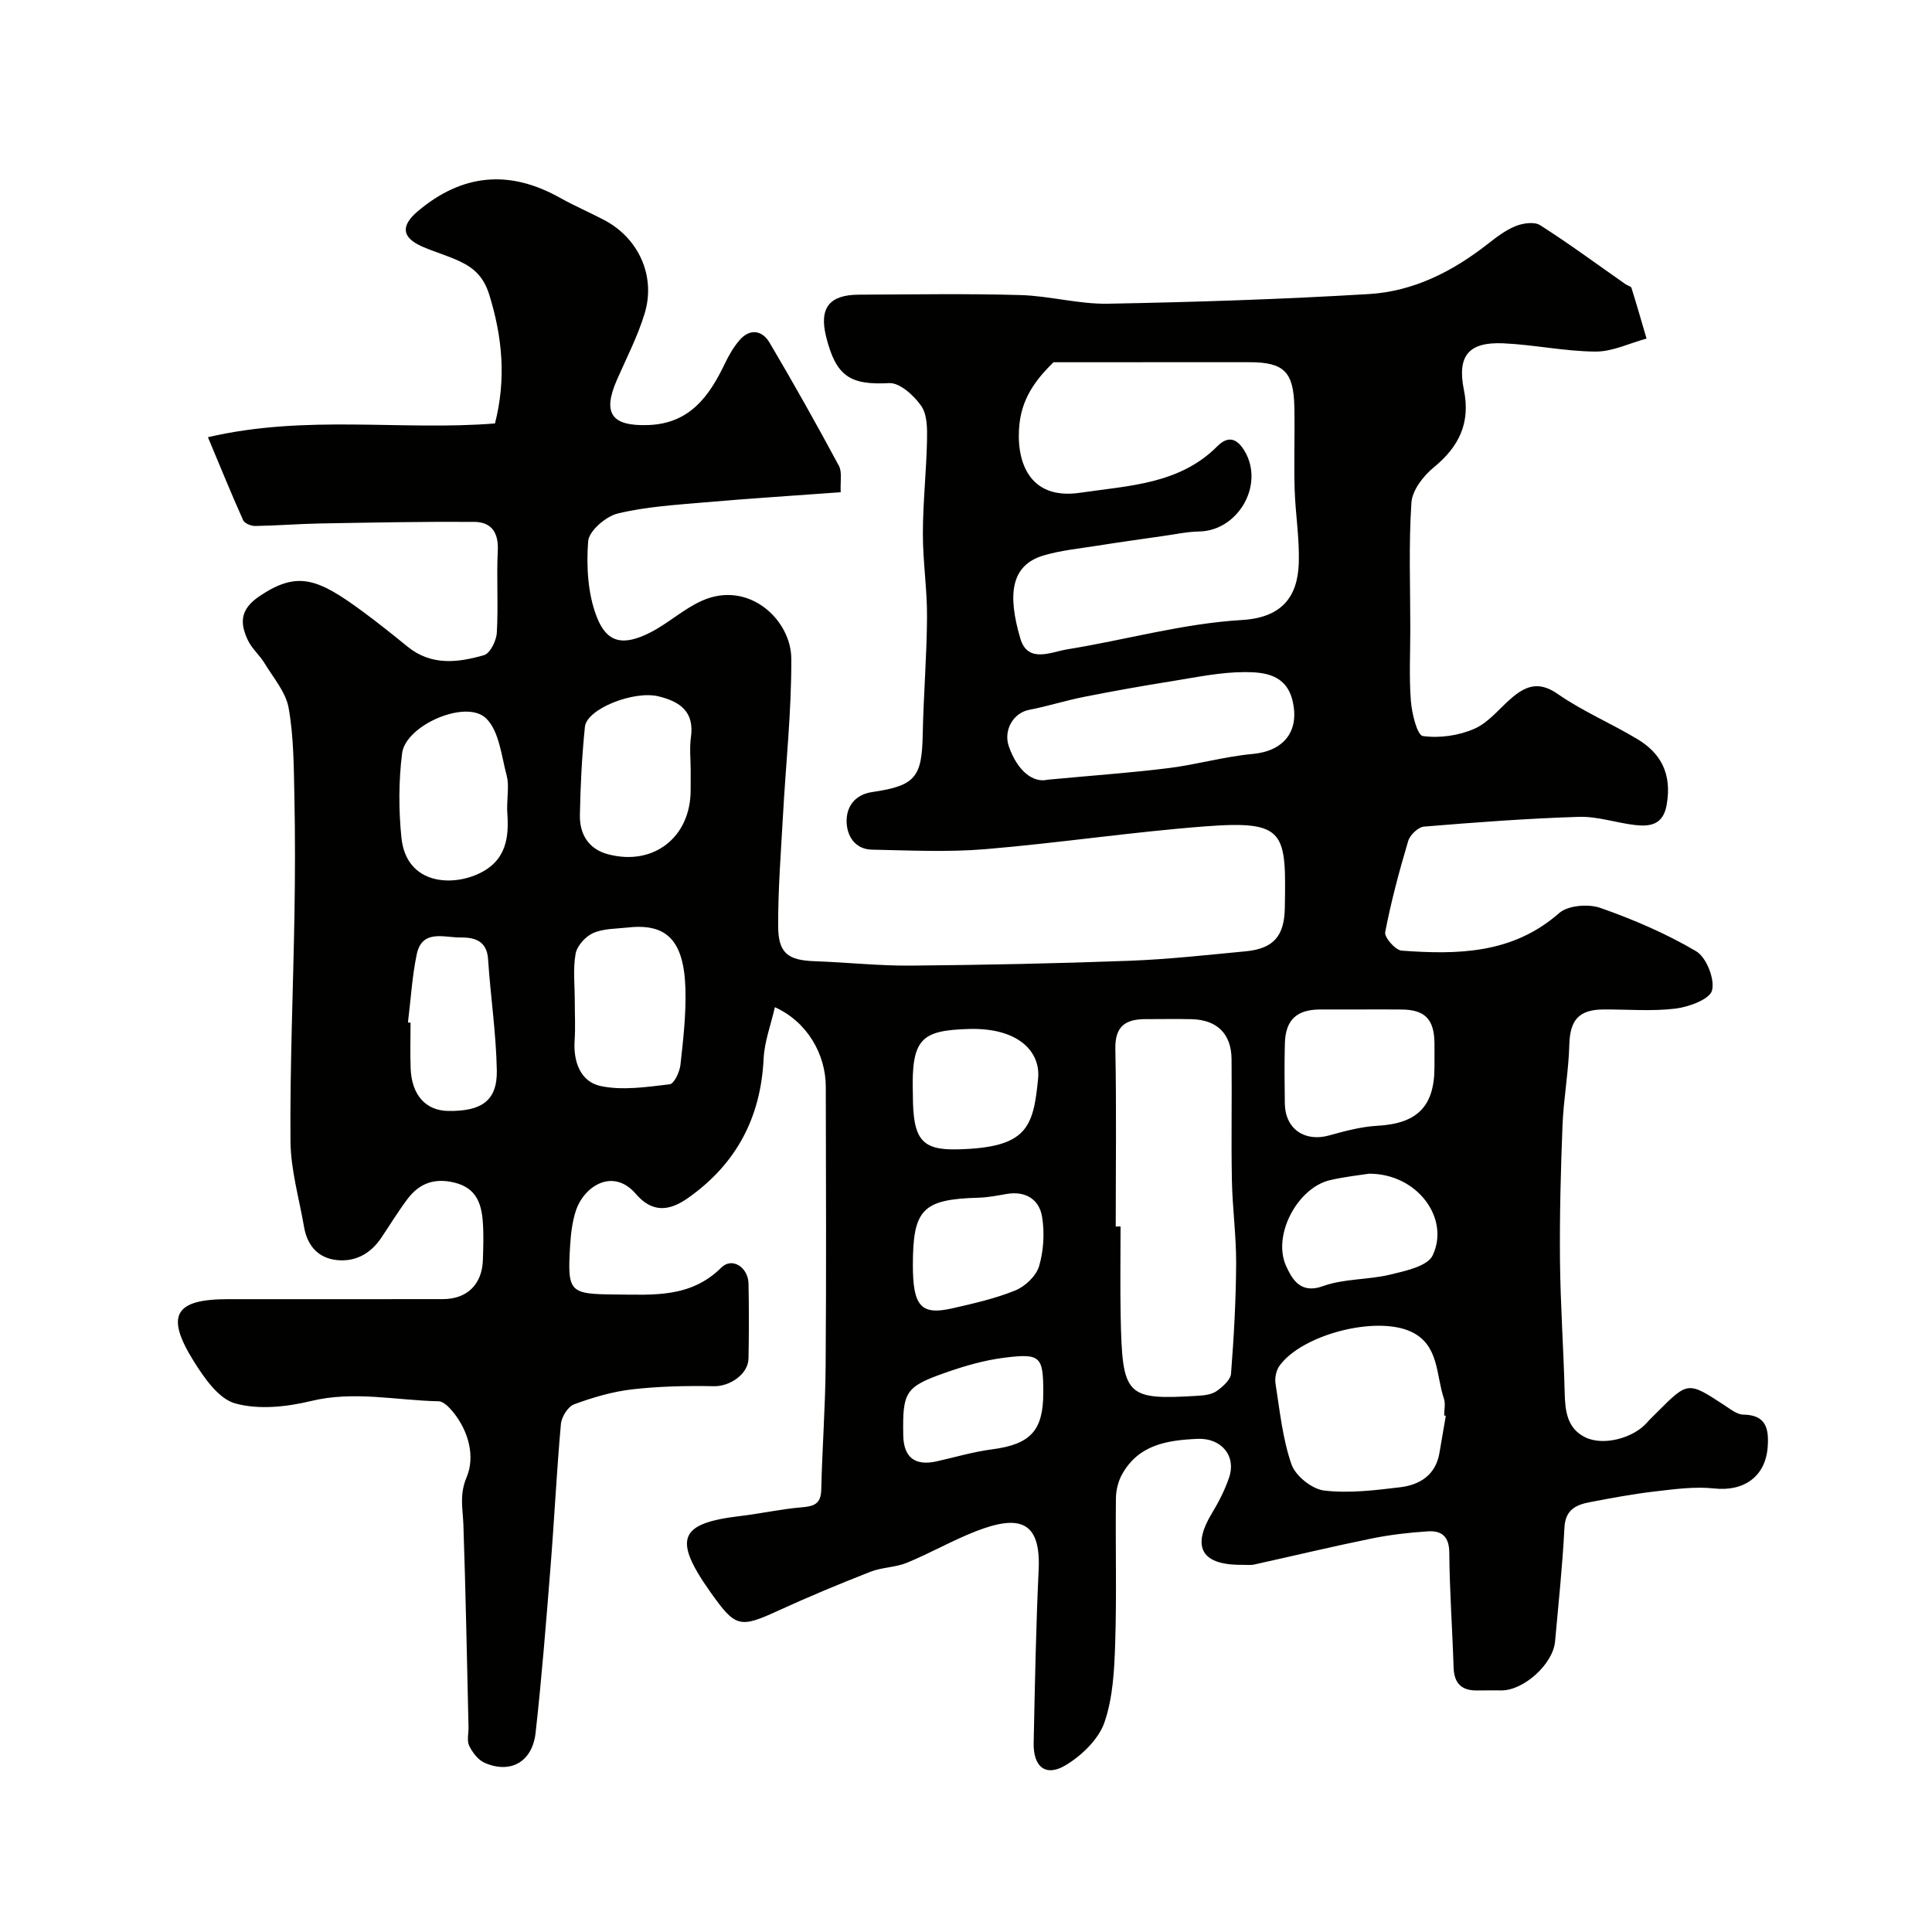
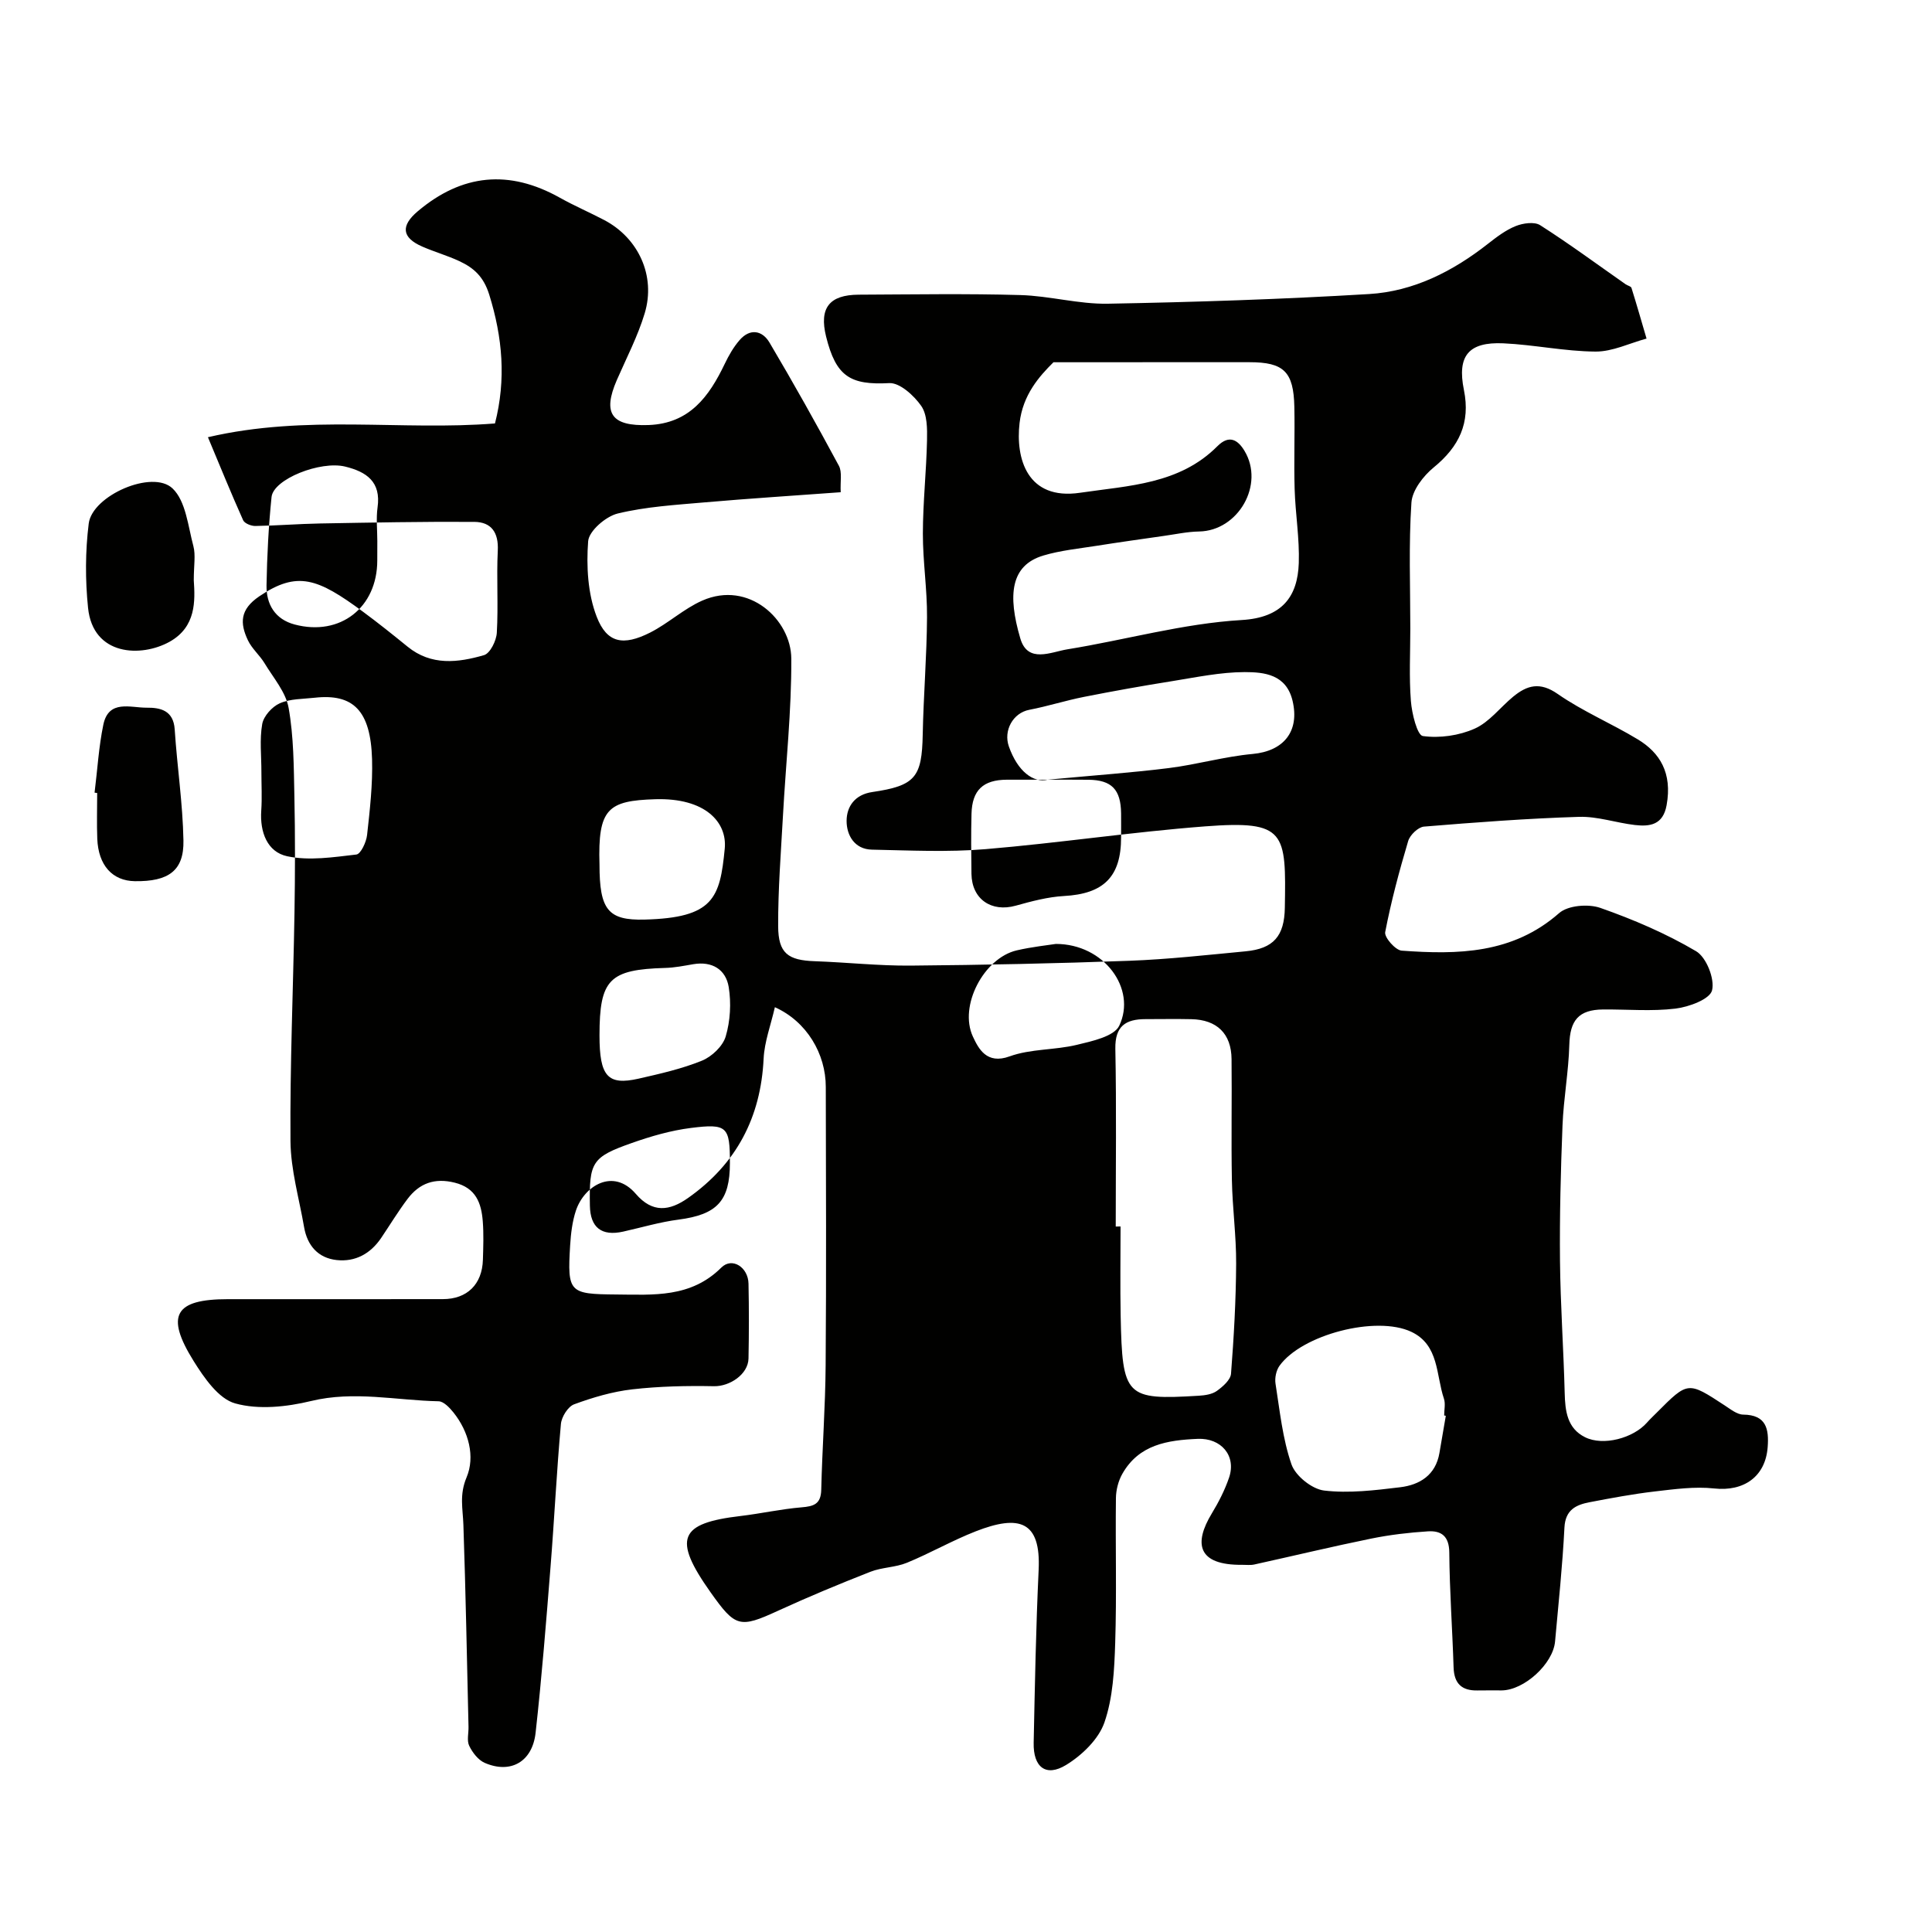
<svg xmlns="http://www.w3.org/2000/svg" enable-background="new 0 0 400 400" viewBox="0 0 400 400">
-   <path d="m160.43 208.53c-.85 3.72-2.16 7.15-2.33 10.64-.58 12.21-5.65 21.8-15.62 28.84-3.86 2.73-7.39 3.18-10.84-.83-4.7-5.46-10.69-1.65-12.4 3.45-.76 2.29-1.05 4.8-1.2 7.23-.59 9.76-.19 10.07 9.51 10.15 7.76.06 15.47.72 21.79-5.57 2.24-2.23 5.56-.07 5.63 3.32.11 5.16.1 10.33 0 15.5-.07 3.28-3.89 5.8-7.14 5.74-5.64-.11-11.33.01-16.93.65-4.09.47-8.16 1.67-12.04 3.1-1.27.47-2.6 2.6-2.73 4.08-.89 9.85-1.36 19.73-2.15 29.59-.91 11.46-1.82 22.92-3.09 34.34-.67 6.02-5.19 8.55-10.54 6.22-1.35-.59-2.54-2.14-3.21-3.54-.52-1.09-.1-2.62-.14-3.95-.33-13.93-.58-27.87-1.06-41.8-.11-3.32-.87-6.19.66-9.82 1.79-4.25.48-9.45-2.73-13.45-.79-.98-2.01-2.27-3.05-2.3-8.8-.18-17.51-2.22-26.44-.05-5.04 1.22-10.85 1.84-15.69.49-3.45-.96-6.43-5.3-8.6-8.77-5.91-9.48-3.91-12.81 7.09-12.81 14.83 0 29.66.01 44.5-.01 5.03 0 8.15-3.06 8.3-8.15.08-2.66.18-5.35-.03-8-.3-3.75-1.42-6.87-5.8-7.96-4.16-1.04-7.31.11-9.76 3.35-1.96 2.6-3.65 5.39-5.47 8.09-2.21 3.27-5.36 5-9.22 4.58-3.84-.42-6.08-3-6.74-6.81-1.02-5.93-2.77-11.87-2.82-17.82-.12-15.76.57-31.53.83-47.3.13-8.02.15-16.05-.02-24.07-.13-6.12-.13-12.32-1.19-18.3-.58-3.29-3.17-6.25-4.99-9.27-1.01-1.67-2.63-3.02-3.45-4.76-1.66-3.53-1.67-6.35 2.35-9.08 7.93-5.37 12.12-3.71 21.43 3.14 3.16 2.33 6.23 4.79 9.28 7.27 4.91 4 10.44 3.32 15.83 1.76 1.27-.37 2.56-2.99 2.65-4.64.33-5.65-.08-11.34.2-16.99.19-3.75-1.32-5.93-4.86-5.96-10.66-.07-21.32.14-31.97.33-4.46.08-8.92.45-13.38.52-.85.01-2.21-.53-2.51-1.19-2.48-5.53-4.76-11.15-7.29-17.19 20.42-4.76 40.08-1.3 59.43-2.85 2.33-9.12 1.57-17.8-1.19-26.67-1.17-3.74-3.19-5.53-6.18-6.93-2.5-1.17-5.18-1.92-7.71-3.03-4.25-1.86-4.44-4.31-.92-7.29 9.19-7.76 18.93-8.69 29.42-2.82 3 1.68 6.17 3.04 9.22 4.64 7.07 3.73 10.69 11.55 8.36 19.29-1.43 4.75-3.77 9.24-5.77 13.82-3.02 6.95-1.08 9.6 6.57 9.32 8.49-.32 12.52-5.9 15.76-12.65.83-1.74 1.82-3.48 3.08-4.93 2.15-2.49 4.7-2.03 6.2.51 4.97 8.39 9.74 16.91 14.36 25.5.71 1.31.26 3.24.38 5.48-9.54.7-18.86 1.29-28.17 2.1-6.04.53-12.16.89-18.01 2.31-2.46.6-5.95 3.61-6.11 5.74-.39 5.18-.08 10.85 1.77 15.63 2.12 5.49 5.51 6.07 11.04 3.29 3.76-1.9 6.98-4.94 10.81-6.63 9.66-4.26 18.39 3.98 18.44 11.99.06 10.87-1.14 21.74-1.73 32.61-.42 7.6-1.02 15.2-.99 22.8.02 5.64 2.05 7.07 7.59 7.26 6.6.23 13.2.96 19.8.91 15.1-.13 30.21-.44 45.3-1 8.04-.3 16.07-1.2 24.09-1.96 5.8-.55 8.02-3.17 8.12-9 .27-15.71.23-18.14-16.49-16.87-15.2 1.16-30.31 3.45-45.5 4.72-7.78.65-15.66.26-23.49.1-3.62-.07-5.26-3-5.25-5.96.01-2.99 1.73-5.45 5.33-5.97 8.93-1.31 10.26-3.07 10.43-11.91.16-8.1.84-16.2.89-24.3.04-5.77-.87-11.54-.86-17.3.01-6.44.72-12.87.86-19.31.05-2.41.05-5.33-1.2-7.12-1.51-2.16-4.45-4.84-6.63-4.72-8.04.42-11.01-1.33-13.07-9.65-1.45-5.88.64-8.63 6.75-8.66 11.17-.05 22.34-.24 33.49.08 6.05.17 12.08 1.9 18.1 1.79 18.03-.33 36.07-.92 54.07-2 9.21-.55 17.35-4.69 24.62-10.4 1.79-1.4 3.67-2.84 5.74-3.67 1.51-.61 3.87-.95 5.07-.19 6.05 3.86 11.83 8.13 17.72 12.25.39.27 1.09.4 1.19.74 1.09 3.48 2.09 6.99 3.12 10.49-3.52.95-7.04 2.71-10.55 2.69-6.37-.04-12.72-1.42-19.1-1.71-7.21-.32-9.6 2.59-8.16 9.67 1.38 6.81-1 11.73-6.25 16.02-2.15 1.76-4.45 4.73-4.62 7.29-.58 8.66-.23 17.39-.23 26.09 0 5-.27 10.02.12 14.99.2 2.59 1.31 7.09 2.48 7.25 3.48.48 7.5-.09 10.74-1.54 3.02-1.35 5.27-4.39 7.93-6.59 2.9-2.39 5.55-3.16 9.25-.58 5.19 3.61 11.15 6.11 16.58 9.4 4.55 2.75 7.18 6.93 5.96 13.64-.74 4.06-3.43 4.45-6.56 4.09-3.88-.45-7.74-1.81-11.58-1.69-10.71.33-21.41 1.14-32.09 2.02-1.2.1-2.9 1.73-3.27 2.98-1.85 6.22-3.54 12.51-4.76 18.87-.21 1.08 2.12 3.74 3.41 3.83 11.62.85 22.98.68 32.6-7.77 1.83-1.61 6.04-1.95 8.53-1.08 6.84 2.4 13.61 5.3 19.83 8.97 2.12 1.25 3.9 5.74 3.3 8.11-.46 1.83-4.78 3.43-7.56 3.77-4.93.6-9.98.14-14.98.18-5.11.04-6.88 2.28-7.01 7.31-.15 5.58-1.19 11.14-1.41 16.72-.37 9.33-.61 18.68-.52 28.02.09 9.1.74 18.2.97 27.3.09 3.78.51 7.37 4.22 9.21 3.77 1.88 10 .19 12.82-3.03.66-.75 1.4-1.43 2.1-2.14 6.39-6.41 6.38-6.4 14.01-1.4 1.2.78 2.54 1.88 3.82 1.89 4.81.05 5.33 3.02 5.06 6.71-.45 6.15-4.96 9.25-11.08 8.58-4.03-.44-8.22.15-12.3.62-4.53.53-9.02 1.37-13.5 2.23-2.82.54-5.01 1.57-5.2 5.24-.4 7.88-1.23 15.73-1.94 23.59-.42 4.65-6.4 10.09-11.05 10.13-1.67.01-3.33-.03-5 .01-3.26.07-4.85-1.41-4.96-4.76-.25-7.94-.83-15.87-.89-23.8-.03-3.39-1.65-4.56-4.44-4.38-3.91.25-7.84.71-11.68 1.49-8.11 1.65-16.16 3.59-24.24 5.37-.8.18-1.66.06-2.49.07-9.37.1-10.05-4.47-6.33-10.62 1.42-2.34 2.7-4.84 3.58-7.42 1.56-4.57-1.66-8.25-6.49-8.04-6.25.27-12.16 1.17-15.6 7.24-.83 1.46-1.31 3.33-1.33 5.02-.12 10 .17 20-.15 29.99-.18 5.53-.45 11.32-2.23 16.46-1.21 3.49-4.65 6.8-7.94 8.81-4.18 2.55-6.82.45-6.71-4.6.25-11.94.47-23.88 1.03-35.8.48-10.13-4.01-11.5-13.04-7.97-4.86 1.9-9.42 4.53-14.25 6.51-2.37.97-5.15.92-7.54 1.86-6.45 2.53-12.86 5.19-19.15 8.08-7.94 3.65-8.81 3.41-13.93-3.81-7.94-11.19-6.49-14.33 6.21-15.82 4.21-.5 8.37-1.44 12.59-1.79 2.54-.21 4.03-.65 4.1-3.64.2-8.6.85-17.2.91-25.8.15-19.19.07-38.39.03-57.58.01-6.87-3.94-13.57-10.54-16.53zm57.68-133.53c-2.95 2.92-6.34 6.73-7.02 12.58-.85 7.29 1.54 16.07 12.53 14.44 10.09-1.49 20.57-1.74 28.43-9.64 2.49-2.5 4.29-1.22 5.6.95 4.23 7-1.29 16.58-9.4 16.71-2.42.04-4.84.57-7.26.91-4.67.67-9.34 1.32-14 2.06-3.68.58-7.44.95-10.99 2.01-6.75 2.03-7.42 8.11-4.75 17.18 1.54 5.22 6.36 2.78 9.71 2.24 12.06-1.95 24.01-5.36 36.12-6.07 8.37-.49 11.58-4.83 11.82-11.79.17-5.1-.71-10.23-.86-15.35-.17-5.66.06-11.33-.06-17-.15-7.29-2.19-9.24-9.3-9.24-5.83 0-11.67 0-17.5 0-7.43.01-14.84.01-23.07.01zm12.89 178.94c.33 0 .67 0 1-.01 0 6.16-.1 12.33.02 18.49.34 16.79 1.02 17.47 16.2 16.55 1.27-.08 2.73-.29 3.71-.99 1.24-.89 2.84-2.29 2.94-3.57.59-7.57 1.02-15.18 1.06-22.78.03-5.76-.77-11.52-.88-17.29-.16-8.36.02-16.72-.07-25.08-.05-5.25-3.03-8.14-8.32-8.25-3.16-.07-6.33-.01-9.49-.01-4.11 0-6.34 1.44-6.25 6.15.24 12.26.08 24.53.08 36.79zm68.34 39.18c-.11-.02-.23-.04-.34-.06 0-1.17.3-2.44-.05-3.48-1.66-4.9-.97-11.11-6.75-13.84-7.29-3.44-22.68.59-27.3 7.04-.68.95-1 2.51-.82 3.68.89 5.63 1.46 11.41 3.31 16.73.83 2.38 4.24 5.11 6.75 5.41 5.15.61 10.52-.05 15.74-.68 4.07-.49 7.36-2.52 8.14-7.1.43-2.57.87-5.14 1.32-7.7zm-82.44-131.69c10.12-.95 17.67-1.47 25.17-2.42 5.79-.73 11.47-2.38 17.27-2.91 6.45-.59 9.77-4.69 8.27-11.01-1.3-5.46-5.84-5.94-9.91-5.94-5 .01-10.02 1.07-15 1.87-6.1.97-12.2 2.06-18.26 3.26-3.81.75-7.54 1.95-11.35 2.68-3.37.65-5.38 4.3-4.21 7.6 1.81 5.15 5.07 7.58 8.02 6.87zm64.88 47.57c-2.82 0-5.65-.01-8.47 0-4.88.03-7.16 2.16-7.29 7.04-.11 4.15-.07 8.3-.01 12.46.08 5.23 4.12 7.99 9.17 6.58 3.27-.91 6.63-1.81 9.99-2 8.21-.45 11.82-3.97 11.82-12.14 0-1.66.02-3.32 0-4.98-.06-4.93-1.95-6.89-6.74-6.95-2.82-.04-5.64-.01-8.47-.01zm-162.78-1.59c0 2.66.15 5.33-.03 7.98-.31 4.45 1.24 8.58 5.38 9.46 4.56.97 9.56.19 14.31-.36.91-.1 2.06-2.57 2.22-4.04.58-5.22 1.18-10.49 1.03-15.72-.3-10.03-3.88-13.6-11.9-12.7-2.43.27-5.05.2-7.21 1.15-1.58.7-3.34 2.65-3.63 4.29-.57 3.22-.16 6.61-.17 9.94zm24-47.8c0-2.33-.27-4.7.05-6.99.75-5.32-2.3-7.37-6.71-8.45-5.12-1.25-14.86 2.59-15.24 6.31-.62 6.06-.93 12.17-1.04 18.27-.07 3.95 1.78 7.05 5.84 8.12 9.42 2.49 17.09-3.53 17.09-13.27.01-1.32.01-2.66.01-3.99zm-38 8.09c0-3.09.41-5.19-.08-7.05-1.11-4.14-1.56-9.32-4.31-11.95-4.16-3.98-16.63 1.46-17.36 7.26-.72 5.74-.73 11.7-.14 17.46 1.02 9.97 11 10.29 16.88 7.02 5.53-3.09 5.29-8.51 5.01-12.74zm178.48 75.3c-1.69.27-4.95.6-8.12 1.34-6.75 1.58-12.02 11.47-9.05 17.85 1.15 2.46 2.83 5.83 7.6 4.09 4.35-1.58 9.35-1.28 13.93-2.39 3.15-.76 7.7-1.73 8.77-3.96 3.64-7.64-3.13-16.93-13.13-16.93zm-199.02-31.32c.18.02.36.04.54.07 0 3.16-.1 6.32.02 9.48.22 5.5 3.13 8.71 7.77 8.78 6.97.1 10.19-2.16 10.07-8.41-.14-7.68-1.31-15.34-1.81-23.02-.26-3.93-2.96-4.52-5.79-4.49-3.34.03-7.87-1.75-8.98 3.49-.96 4.61-1.23 9.39-1.82 14.1zm104.54 14.89c0 9.31 1.73 11.59 9.33 11.39 14.28-.37 15.61-4.44 16.6-14.68.53-5.47-4.01-10.55-14.37-10.24-9.82.3-11.92 1.94-11.56 13.53zm0 35.37c0 8.47 1.68 10.41 8.11 8.95 4.43-1.01 8.92-2.02 13.1-3.72 2.04-.83 4.32-2.99 4.92-5.02.95-3.21 1.16-6.91.62-10.23-.6-3.63-3.43-5.39-7.35-4.72-1.92.33-3.86.72-5.79.77-11.59.33-13.61 2.37-13.61 13.97zm27 26.42c0-7.53-.53-8.21-8.07-7.26-4.15.52-8.29 1.72-12.25 3.12-8.27 2.91-8.83 3.96-8.67 12.96.08 4.55 2.42 6.38 6.9 5.38 3.81-.85 7.58-1.98 11.44-2.48 7.96-1.04 10.65-3.83 10.65-11.72z" fill="#010100" />
+   <path d="m160.43 208.53c-.85 3.72-2.16 7.15-2.33 10.64-.58 12.21-5.65 21.8-15.62 28.84-3.86 2.73-7.39 3.18-10.84-.83-4.7-5.46-10.69-1.65-12.4 3.45-.76 2.29-1.05 4.8-1.2 7.23-.59 9.76-.19 10.07 9.51 10.15 7.76.06 15.47.72 21.79-5.57 2.24-2.23 5.56-.07 5.63 3.32.11 5.16.1 10.33 0 15.5-.07 3.28-3.89 5.8-7.14 5.74-5.64-.11-11.33.01-16.93.65-4.09.47-8.16 1.67-12.04 3.1-1.27.47-2.6 2.6-2.73 4.08-.89 9.85-1.36 19.73-2.15 29.59-.91 11.46-1.82 22.92-3.09 34.34-.67 6.02-5.19 8.55-10.54 6.22-1.35-.59-2.54-2.14-3.21-3.54-.52-1.09-.1-2.62-.14-3.95-.33-13.93-.58-27.87-1.06-41.8-.11-3.32-.87-6.19.66-9.82 1.79-4.25.48-9.45-2.73-13.45-.79-.98-2.01-2.27-3.05-2.3-8.8-.18-17.51-2.22-26.44-.05-5.04 1.22-10.85 1.84-15.69.49-3.45-.96-6.43-5.3-8.6-8.77-5.91-9.48-3.91-12.81 7.09-12.81 14.83 0 29.66.01 44.5-.01 5.03 0 8.15-3.06 8.3-8.15.08-2.66.18-5.35-.03-8-.3-3.75-1.42-6.87-5.8-7.96-4.16-1.04-7.31.11-9.76 3.35-1.96 2.6-3.65 5.39-5.47 8.09-2.21 3.27-5.36 5-9.22 4.58-3.84-.42-6.08-3-6.74-6.81-1.02-5.93-2.77-11.87-2.82-17.82-.12-15.76.57-31.53.83-47.3.13-8.02.15-16.05-.02-24.07-.13-6.12-.13-12.32-1.19-18.3-.58-3.29-3.17-6.25-4.99-9.27-1.01-1.67-2.63-3.02-3.45-4.76-1.66-3.53-1.67-6.35 2.35-9.08 7.93-5.37 12.12-3.71 21.43 3.14 3.16 2.33 6.23 4.79 9.28 7.27 4.91 4 10.44 3.32 15.83 1.76 1.27-.37 2.56-2.99 2.65-4.64.33-5.65-.08-11.34.2-16.99.19-3.75-1.32-5.93-4.86-5.96-10.66-.07-21.32.14-31.97.33-4.46.08-8.92.45-13.38.52-.85.01-2.21-.53-2.51-1.19-2.48-5.53-4.76-11.15-7.29-17.19 20.42-4.76 40.08-1.3 59.43-2.85 2.33-9.12 1.57-17.8-1.19-26.67-1.17-3.74-3.19-5.53-6.18-6.93-2.5-1.17-5.18-1.92-7.71-3.03-4.25-1.86-4.44-4.31-.92-7.29 9.19-7.76 18.93-8.69 29.42-2.82 3 1.68 6.17 3.04 9.22 4.64 7.07 3.73 10.69 11.55 8.36 19.29-1.43 4.75-3.77 9.24-5.77 13.82-3.02 6.95-1.08 9.6 6.57 9.32 8.49-.32 12.52-5.9 15.76-12.65.83-1.74 1.82-3.48 3.08-4.93 2.15-2.49 4.7-2.03 6.2.51 4.97 8.39 9.74 16.91 14.36 25.5.71 1.31.26 3.24.38 5.48-9.54.7-18.86 1.29-28.17 2.1-6.04.53-12.16.89-18.01 2.31-2.46.6-5.95 3.61-6.11 5.74-.39 5.18-.08 10.85 1.77 15.63 2.12 5.49 5.51 6.07 11.04 3.29 3.76-1.9 6.98-4.94 10.81-6.63 9.66-4.26 18.39 3.98 18.44 11.99.06 10.87-1.14 21.74-1.73 32.61-.42 7.6-1.02 15.2-.99 22.8.02 5.64 2.05 7.07 7.59 7.26 6.6.23 13.2.96 19.8.91 15.1-.13 30.21-.44 45.3-1 8.04-.3 16.07-1.2 24.09-1.96 5.8-.55 8.02-3.17 8.12-9 .27-15.71.23-18.14-16.49-16.87-15.2 1.16-30.31 3.45-45.5 4.72-7.78.65-15.66.26-23.49.1-3.62-.07-5.26-3-5.25-5.96.01-2.99 1.73-5.45 5.33-5.97 8.93-1.31 10.26-3.07 10.43-11.91.16-8.1.84-16.2.89-24.3.04-5.77-.87-11.54-.86-17.3.01-6.44.72-12.87.86-19.31.05-2.41.05-5.33-1.2-7.12-1.51-2.16-4.45-4.84-6.63-4.72-8.04.42-11.01-1.33-13.07-9.65-1.45-5.88.64-8.63 6.75-8.66 11.17-.05 22.34-.24 33.49.08 6.05.17 12.08 1.9 18.1 1.79 18.03-.33 36.07-.92 54.07-2 9.21-.55 17.35-4.69 24.62-10.4 1.79-1.4 3.67-2.84 5.74-3.67 1.51-.61 3.87-.95 5.07-.19 6.05 3.86 11.83 8.13 17.72 12.25.39.27 1.09.4 1.19.74 1.09 3.48 2.09 6.99 3.12 10.49-3.52.95-7.04 2.71-10.55 2.69-6.37-.04-12.72-1.42-19.1-1.71-7.21-.32-9.6 2.59-8.16 9.67 1.38 6.81-1 11.73-6.25 16.02-2.15 1.76-4.45 4.73-4.62 7.29-.58 8.66-.23 17.39-.23 26.09 0 5-.27 10.02.12 14.99.2 2.59 1.31 7.09 2.48 7.25 3.48.48 7.5-.09 10.74-1.54 3.02-1.35 5.27-4.39 7.93-6.59 2.9-2.39 5.55-3.16 9.25-.58 5.19 3.61 11.15 6.11 16.58 9.4 4.55 2.75 7.18 6.93 5.96 13.64-.74 4.06-3.43 4.45-6.56 4.09-3.88-.45-7.74-1.81-11.58-1.69-10.71.33-21.41 1.14-32.09 2.02-1.2.1-2.9 1.73-3.27 2.98-1.85 6.22-3.54 12.51-4.76 18.87-.21 1.08 2.12 3.74 3.41 3.83 11.62.85 22.98.68 32.6-7.77 1.83-1.61 6.04-1.95 8.53-1.08 6.84 2.4 13.61 5.3 19.83 8.97 2.12 1.25 3.9 5.74 3.3 8.11-.46 1.83-4.78 3.43-7.56 3.77-4.93.6-9.98.14-14.98.18-5.11.04-6.88 2.28-7.01 7.31-.15 5.58-1.19 11.14-1.41 16.72-.37 9.33-.61 18.68-.52 28.02.09 9.1.74 18.2.97 27.3.09 3.78.51 7.37 4.22 9.21 3.77 1.88 10 .19 12.82-3.03.66-.75 1.4-1.43 2.1-2.14 6.39-6.41 6.38-6.4 14.01-1.4 1.2.78 2.54 1.88 3.82 1.89 4.81.05 5.33 3.02 5.06 6.71-.45 6.15-4.96 9.25-11.08 8.58-4.03-.44-8.22.15-12.3.62-4.53.53-9.02 1.37-13.5 2.23-2.82.54-5.01 1.57-5.2 5.24-.4 7.88-1.23 15.73-1.94 23.59-.42 4.65-6.4 10.09-11.05 10.13-1.67.01-3.33-.03-5 .01-3.26.07-4.85-1.41-4.96-4.76-.25-7.94-.83-15.87-.89-23.8-.03-3.39-1.65-4.56-4.44-4.38-3.91.25-7.84.71-11.68 1.49-8.11 1.65-16.16 3.59-24.24 5.37-.8.18-1.66.06-2.49.07-9.37.1-10.05-4.47-6.33-10.62 1.42-2.34 2.7-4.84 3.58-7.42 1.56-4.57-1.66-8.25-6.49-8.04-6.25.27-12.16 1.17-15.6 7.24-.83 1.46-1.31 3.33-1.33 5.02-.12 10 .17 20-.15 29.99-.18 5.53-.45 11.32-2.23 16.46-1.21 3.49-4.65 6.8-7.94 8.81-4.18 2.55-6.82.45-6.71-4.6.25-11.94.47-23.88 1.03-35.8.48-10.13-4.01-11.5-13.04-7.97-4.86 1.9-9.42 4.53-14.25 6.51-2.37.97-5.15.92-7.54 1.86-6.45 2.53-12.86 5.19-19.15 8.08-7.94 3.65-8.81 3.41-13.93-3.81-7.94-11.19-6.49-14.33 6.21-15.82 4.21-.5 8.37-1.44 12.59-1.79 2.54-.21 4.03-.65 4.1-3.64.2-8.6.85-17.2.91-25.8.15-19.19.07-38.39.03-57.58.01-6.87-3.94-13.57-10.54-16.53zm57.68-133.53c-2.95 2.92-6.34 6.73-7.02 12.58-.85 7.29 1.54 16.07 12.53 14.44 10.09-1.49 20.57-1.74 28.43-9.64 2.49-2.5 4.29-1.22 5.6.95 4.23 7-1.29 16.58-9.4 16.71-2.42.04-4.84.57-7.26.91-4.67.67-9.34 1.32-14 2.06-3.68.58-7.44.95-10.99 2.01-6.75 2.03-7.42 8.11-4.75 17.18 1.54 5.22 6.36 2.78 9.71 2.24 12.06-1.95 24.01-5.36 36.12-6.07 8.37-.49 11.58-4.83 11.82-11.79.17-5.1-.71-10.23-.86-15.35-.17-5.66.06-11.33-.06-17-.15-7.29-2.19-9.24-9.3-9.24-5.83 0-11.67 0-17.5 0-7.43.01-14.84.01-23.07.01zm12.89 178.94c.33 0 .67 0 1-.01 0 6.16-.1 12.33.02 18.49.34 16.79 1.02 17.47 16.2 16.55 1.27-.08 2.73-.29 3.71-.99 1.24-.89 2.84-2.29 2.94-3.57.59-7.57 1.02-15.18 1.06-22.78.03-5.76-.77-11.52-.88-17.29-.16-8.36.02-16.72-.07-25.08-.05-5.25-3.03-8.14-8.32-8.25-3.16-.07-6.33-.01-9.49-.01-4.11 0-6.34 1.44-6.25 6.15.24 12.26.08 24.53.08 36.79zm68.34 39.18c-.11-.02-.23-.04-.34-.06 0-1.17.3-2.44-.05-3.48-1.66-4.9-.97-11.11-6.75-13.84-7.29-3.44-22.68.59-27.3 7.04-.68.95-1 2.51-.82 3.68.89 5.63 1.46 11.41 3.31 16.73.83 2.38 4.24 5.11 6.75 5.41 5.15.61 10.52-.05 15.74-.68 4.07-.49 7.36-2.52 8.14-7.1.43-2.57.87-5.14 1.32-7.7zm-82.44-131.69c10.12-.95 17.67-1.47 25.17-2.42 5.79-.73 11.47-2.38 17.27-2.91 6.45-.59 9.77-4.69 8.27-11.01-1.3-5.46-5.84-5.94-9.91-5.94-5 .01-10.02 1.07-15 1.87-6.1.97-12.2 2.06-18.26 3.26-3.81.75-7.54 1.95-11.35 2.68-3.37.65-5.38 4.3-4.21 7.6 1.81 5.15 5.07 7.58 8.02 6.87zc-2.82 0-5.65-.01-8.47 0-4.88.03-7.16 2.16-7.29 7.04-.11 4.15-.07 8.3-.01 12.46.08 5.23 4.12 7.99 9.17 6.58 3.27-.91 6.63-1.81 9.99-2 8.21-.45 11.82-3.97 11.82-12.14 0-1.66.02-3.32 0-4.98-.06-4.93-1.95-6.89-6.74-6.95-2.82-.04-5.64-.01-8.47-.01zm-162.78-1.59c0 2.66.15 5.33-.03 7.98-.31 4.45 1.24 8.58 5.38 9.46 4.56.97 9.56.19 14.31-.36.91-.1 2.06-2.57 2.22-4.04.58-5.22 1.18-10.49 1.03-15.72-.3-10.03-3.88-13.6-11.9-12.7-2.43.27-5.05.2-7.21 1.15-1.58.7-3.34 2.65-3.63 4.29-.57 3.22-.16 6.61-.17 9.94zm24-47.8c0-2.33-.27-4.7.05-6.99.75-5.32-2.3-7.37-6.71-8.45-5.12-1.25-14.86 2.59-15.24 6.31-.62 6.06-.93 12.17-1.04 18.27-.07 3.95 1.78 7.05 5.84 8.12 9.42 2.49 17.09-3.53 17.09-13.27.01-1.32.01-2.66.01-3.99zm-38 8.09c0-3.09.41-5.19-.08-7.05-1.11-4.14-1.56-9.32-4.31-11.95-4.16-3.98-16.63 1.46-17.36 7.26-.72 5.74-.73 11.7-.14 17.46 1.02 9.97 11 10.29 16.88 7.02 5.53-3.09 5.29-8.51 5.01-12.74zm178.48 75.3c-1.69.27-4.95.6-8.12 1.34-6.75 1.58-12.02 11.47-9.05 17.85 1.15 2.46 2.83 5.83 7.6 4.09 4.35-1.58 9.35-1.28 13.93-2.39 3.15-.76 7.7-1.73 8.77-3.96 3.64-7.64-3.13-16.93-13.13-16.93zm-199.02-31.32c.18.02.36.04.54.07 0 3.16-.1 6.32.02 9.48.22 5.5 3.13 8.71 7.77 8.78 6.97.1 10.19-2.16 10.07-8.41-.14-7.68-1.31-15.34-1.81-23.02-.26-3.93-2.96-4.52-5.79-4.49-3.34.03-7.87-1.75-8.98 3.49-.96 4.61-1.23 9.39-1.82 14.1zm104.54 14.89c0 9.31 1.73 11.59 9.33 11.39 14.28-.37 15.61-4.44 16.6-14.68.53-5.47-4.01-10.55-14.37-10.24-9.82.3-11.92 1.94-11.56 13.53zm0 35.37c0 8.47 1.68 10.41 8.11 8.95 4.43-1.01 8.92-2.02 13.1-3.72 2.04-.83 4.32-2.99 4.92-5.02.95-3.21 1.16-6.91.62-10.23-.6-3.63-3.43-5.39-7.35-4.72-1.92.33-3.86.72-5.79.77-11.59.33-13.61 2.37-13.61 13.97zm27 26.42c0-7.53-.53-8.21-8.07-7.26-4.15.52-8.29 1.72-12.25 3.12-8.27 2.91-8.83 3.96-8.67 12.96.08 4.55 2.42 6.38 6.9 5.38 3.81-.85 7.58-1.98 11.44-2.48 7.96-1.04 10.65-3.83 10.65-11.72z" fill="#010100" />
</svg>